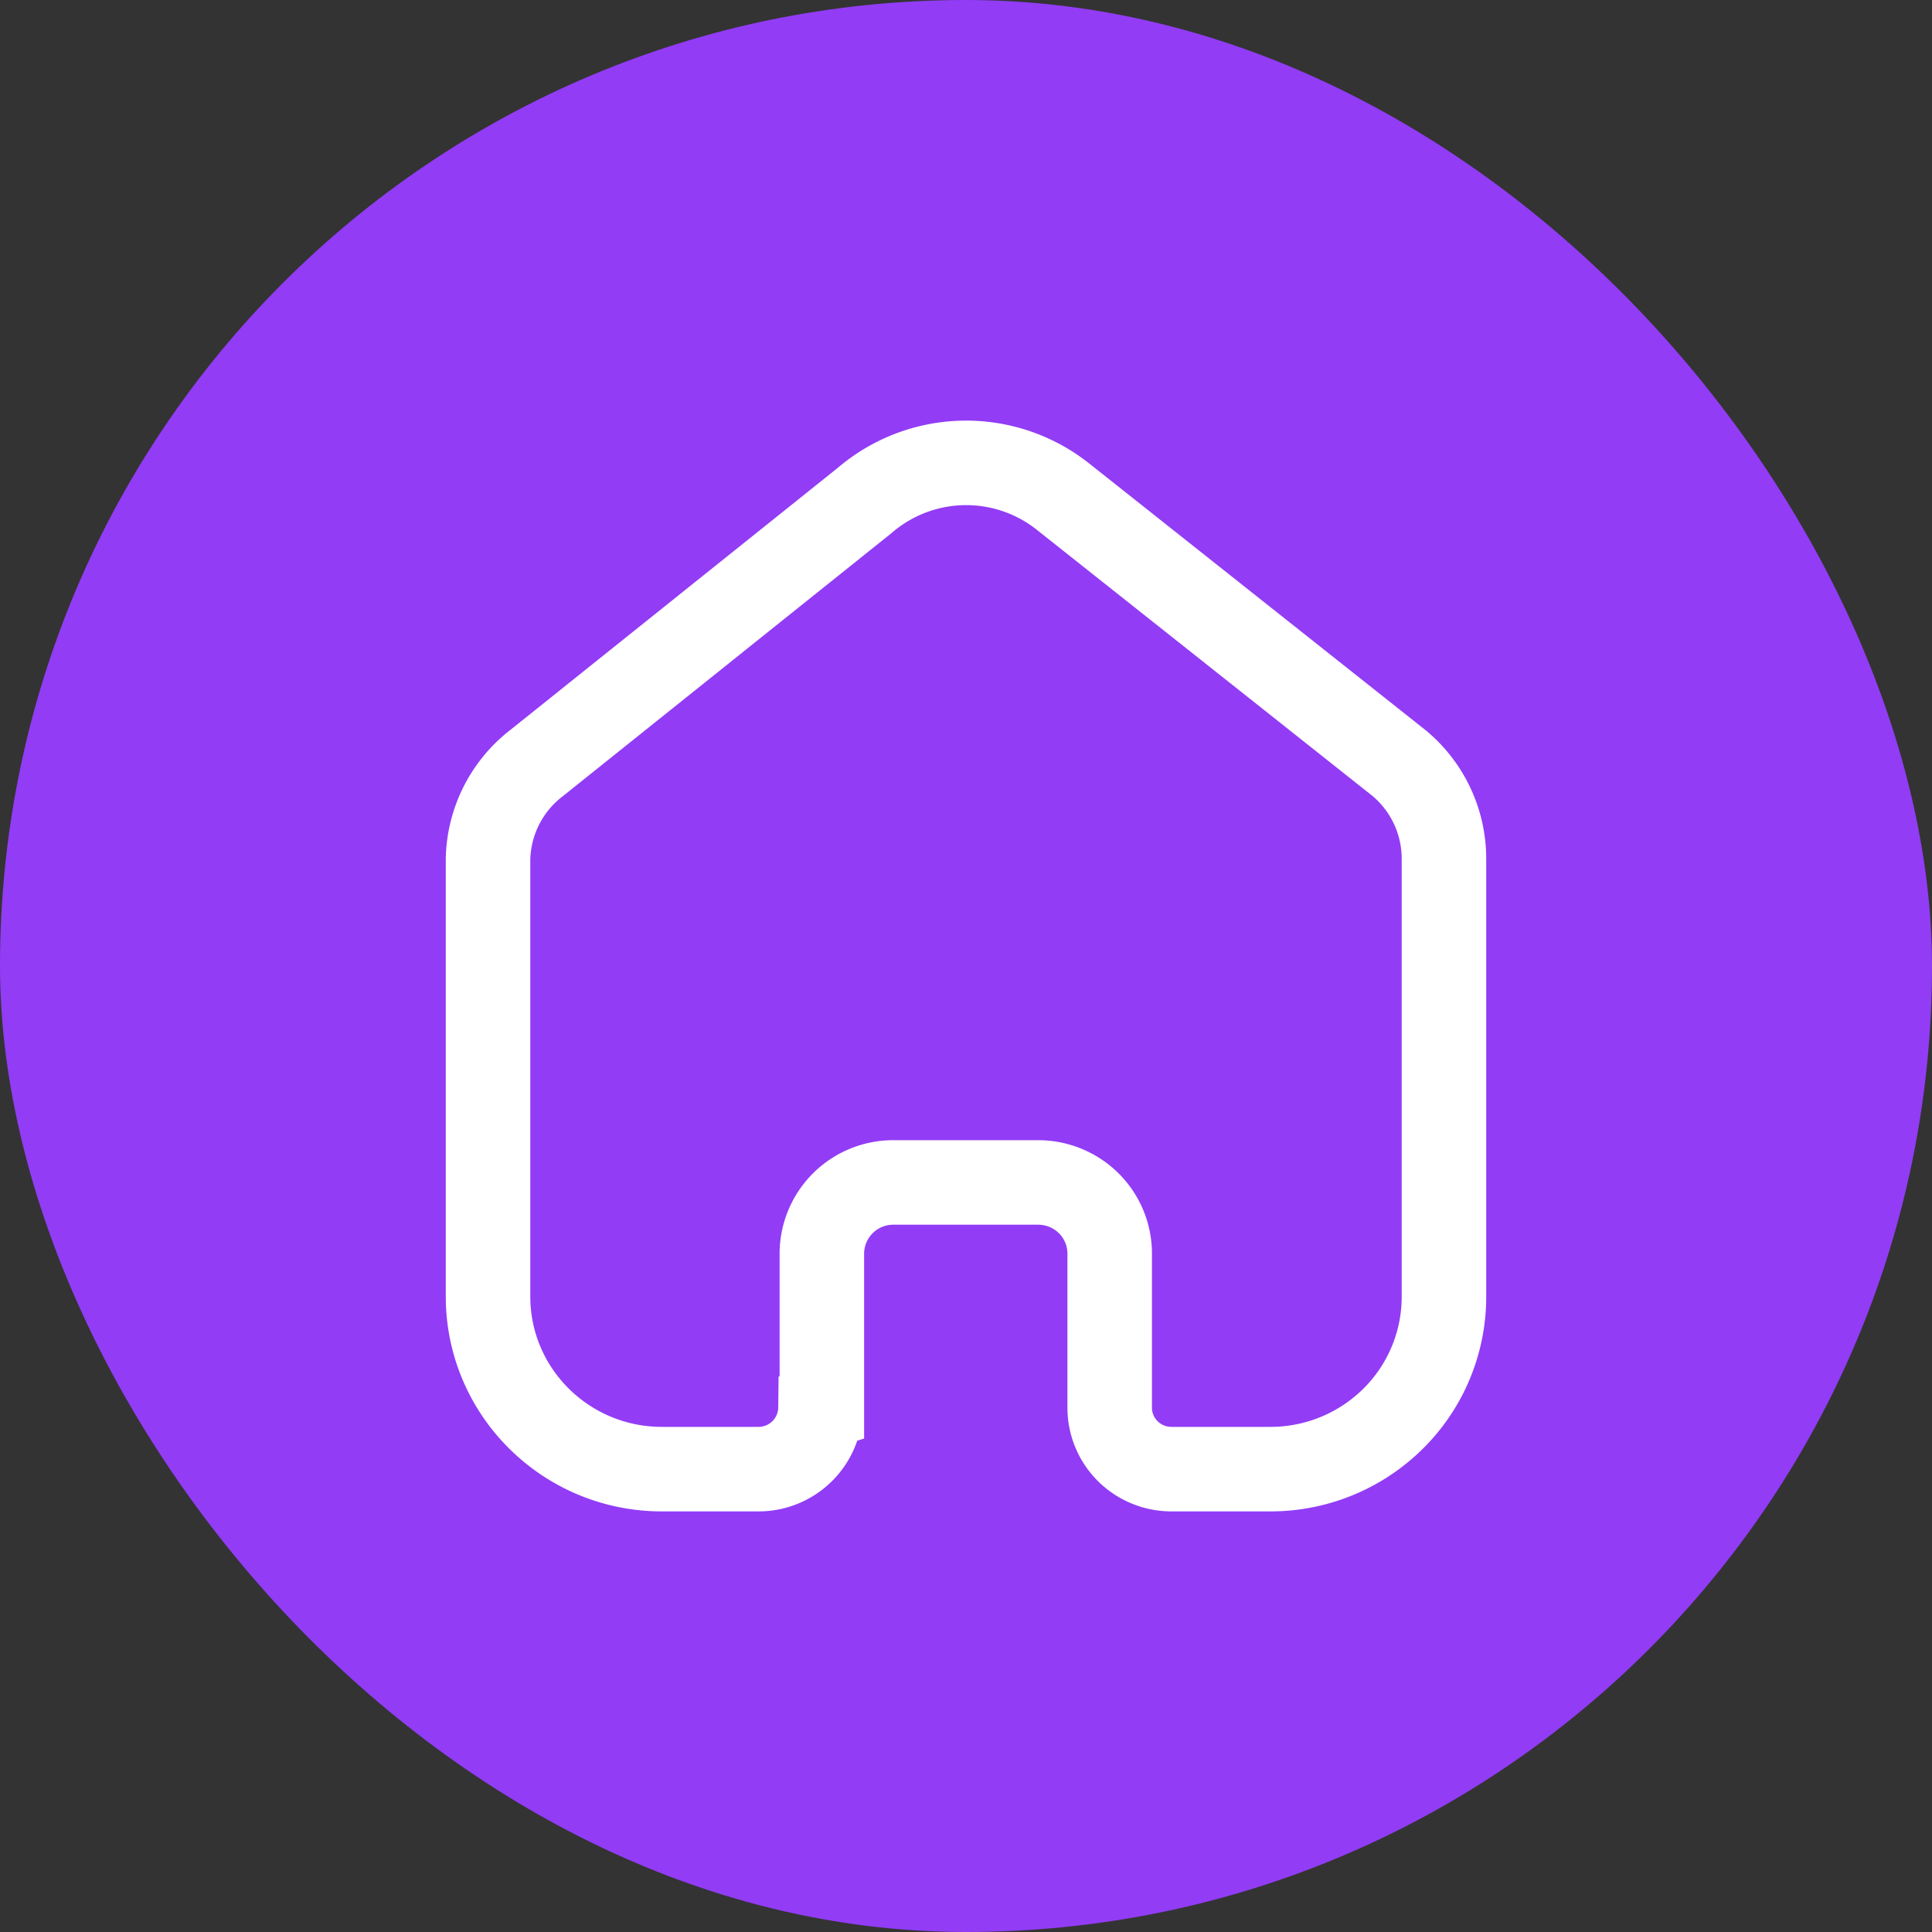
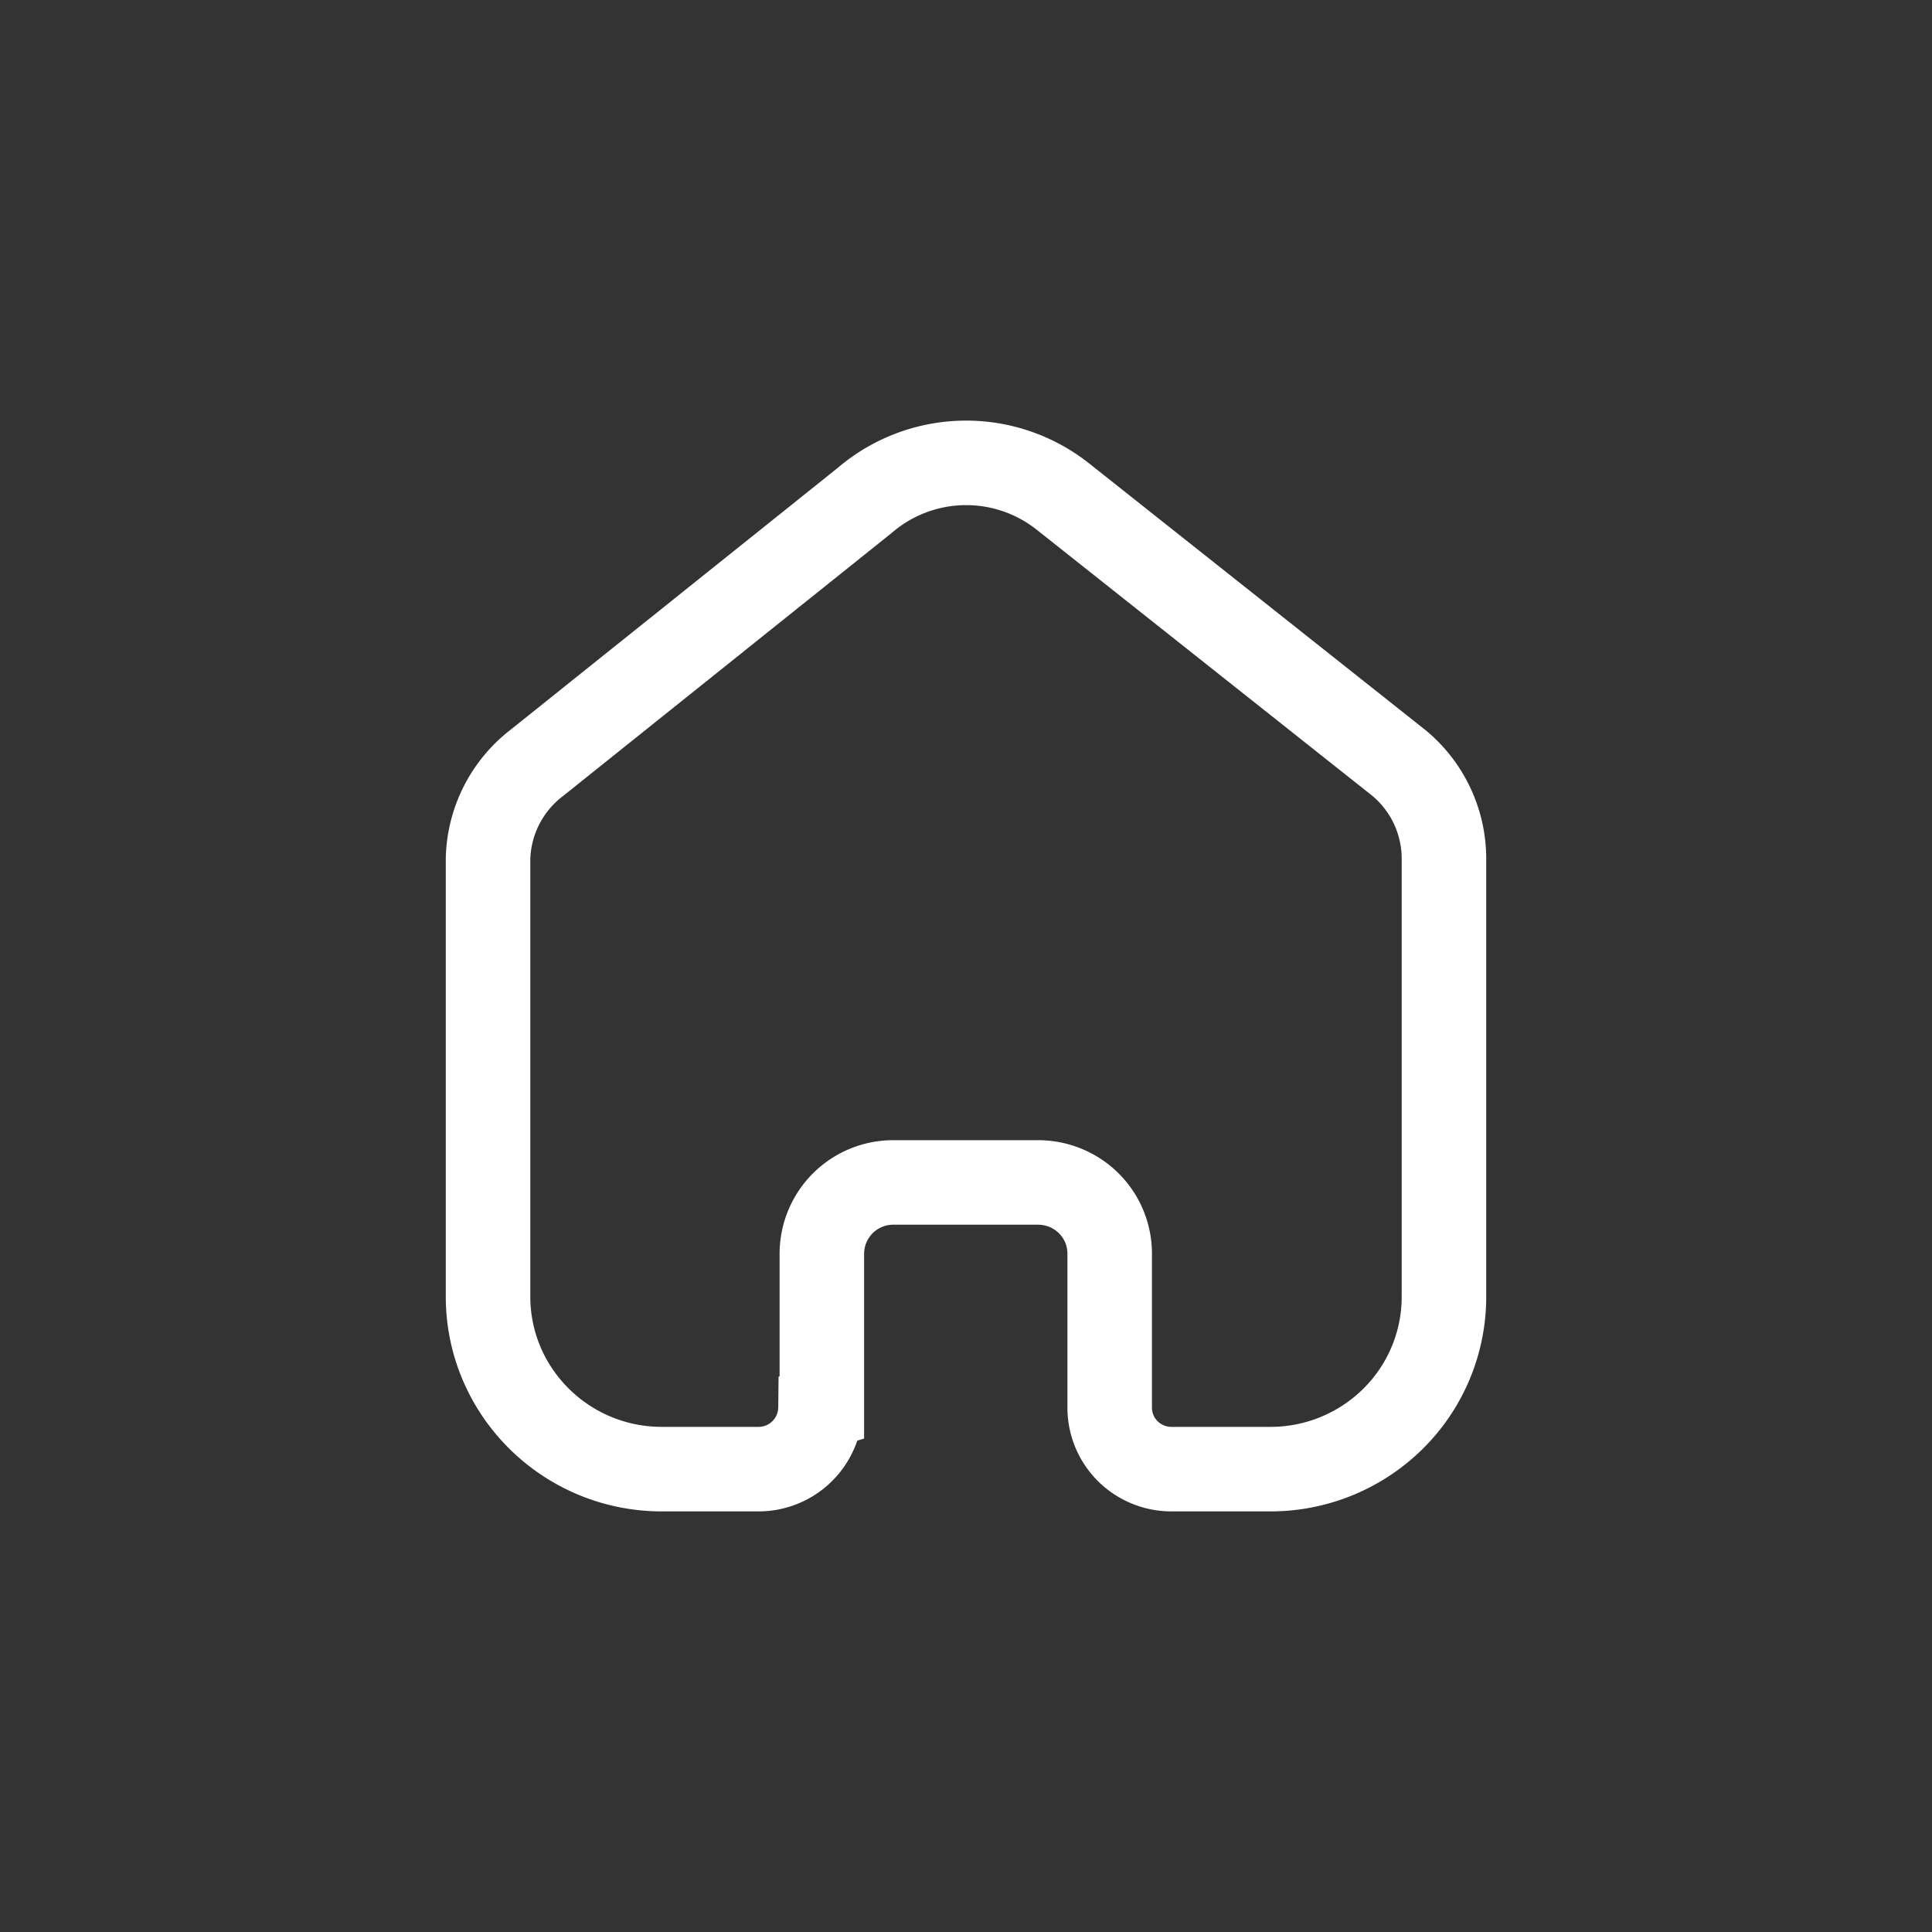
<svg xmlns="http://www.w3.org/2000/svg" width="64" height="64" fill="none">
  <rect width="100%" height="100%" fill="#333333" stroke="none" />
-   <rect width="64" height="64" fill="#923CF6" rx="32" />
  <path stroke="#fff" stroke-width="2.8" d="M27.225 46.622v-5.096a2.364 2.364 0 0 1 2.372-2.356h4.79c.63 0 1.234.248 1.679.69a2.35 2.35 0 0 1 .694 1.666v5.096c-.003.54.21 1.06.594 1.445.384.383.906.6 1.451.6h3.268A5.767 5.767 0 0 0 46.145 47a5.682 5.682 0 0 0 1.688-4.038V28.444a4.12 4.12 0 0 0-1.492-3.17L35.224 16.46a5.162 5.162 0 0 0-6.582.119l-10.864 8.696a4.124 4.124 0 0 0-1.611 3.17v14.504c0 3.158 2.579 5.718 5.76 5.718h3.194a2.052 2.052 0 0 0 2.059-2.03l.045-.014Z" />
</svg>